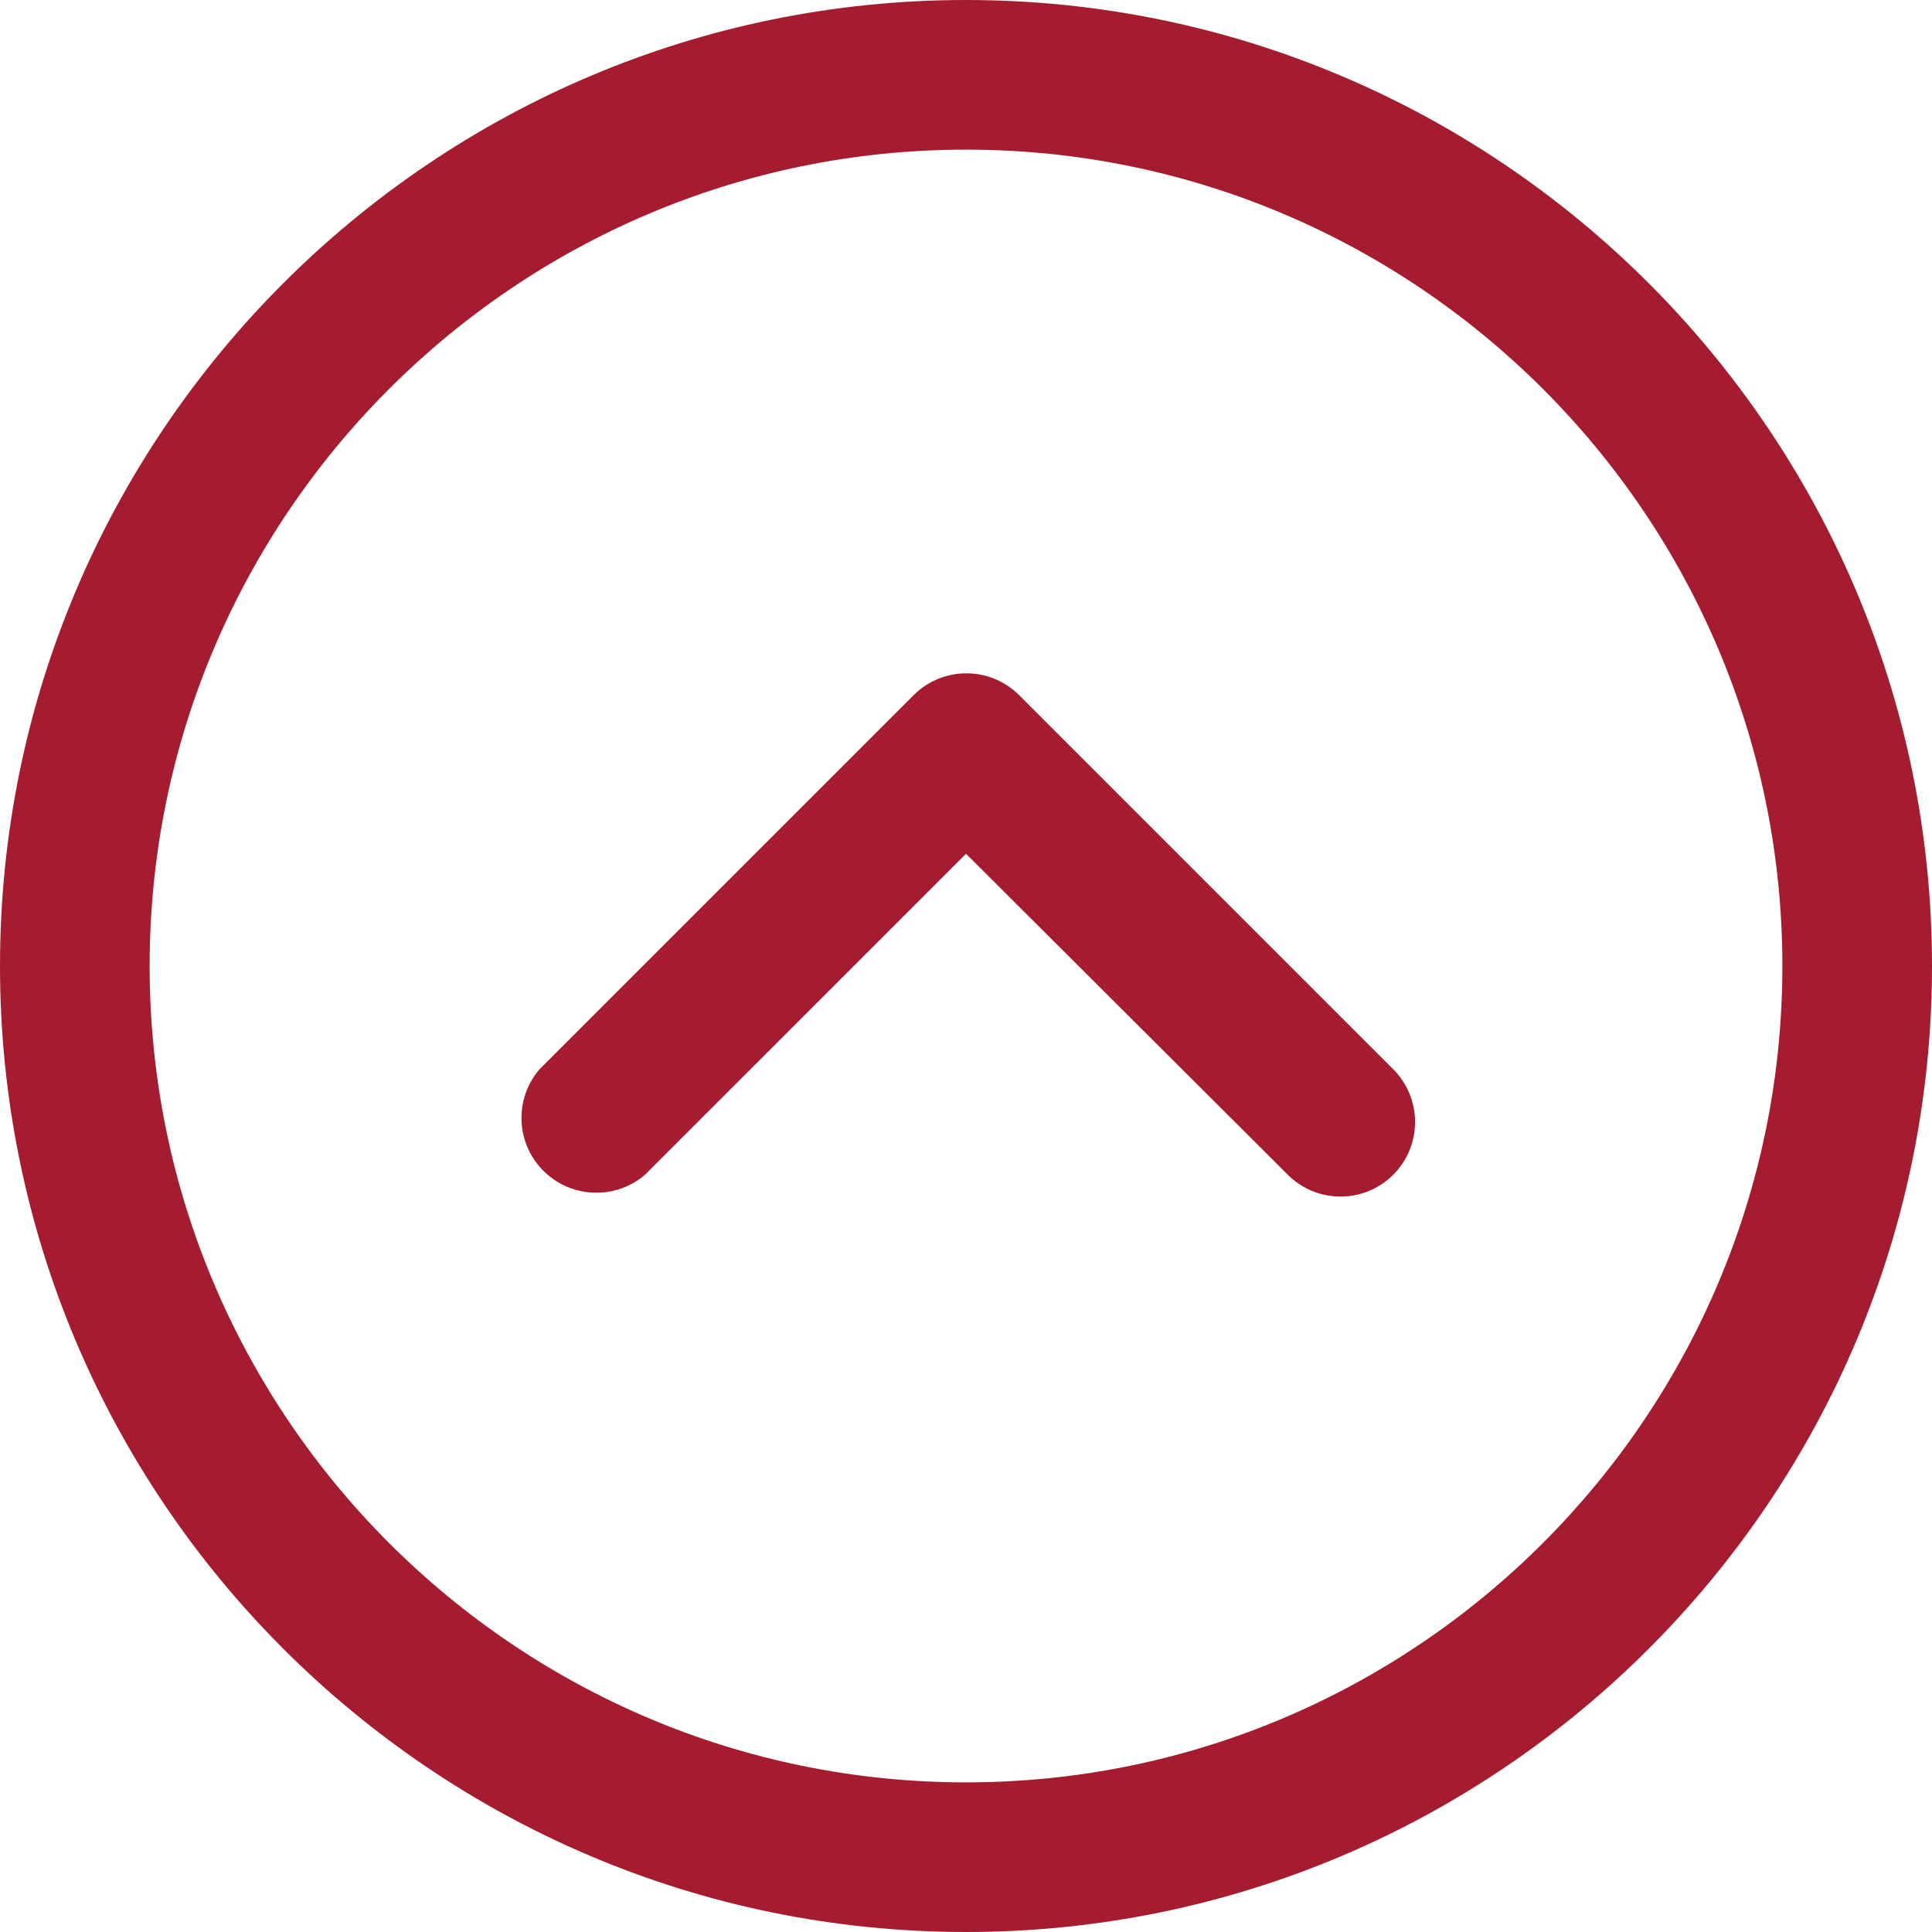
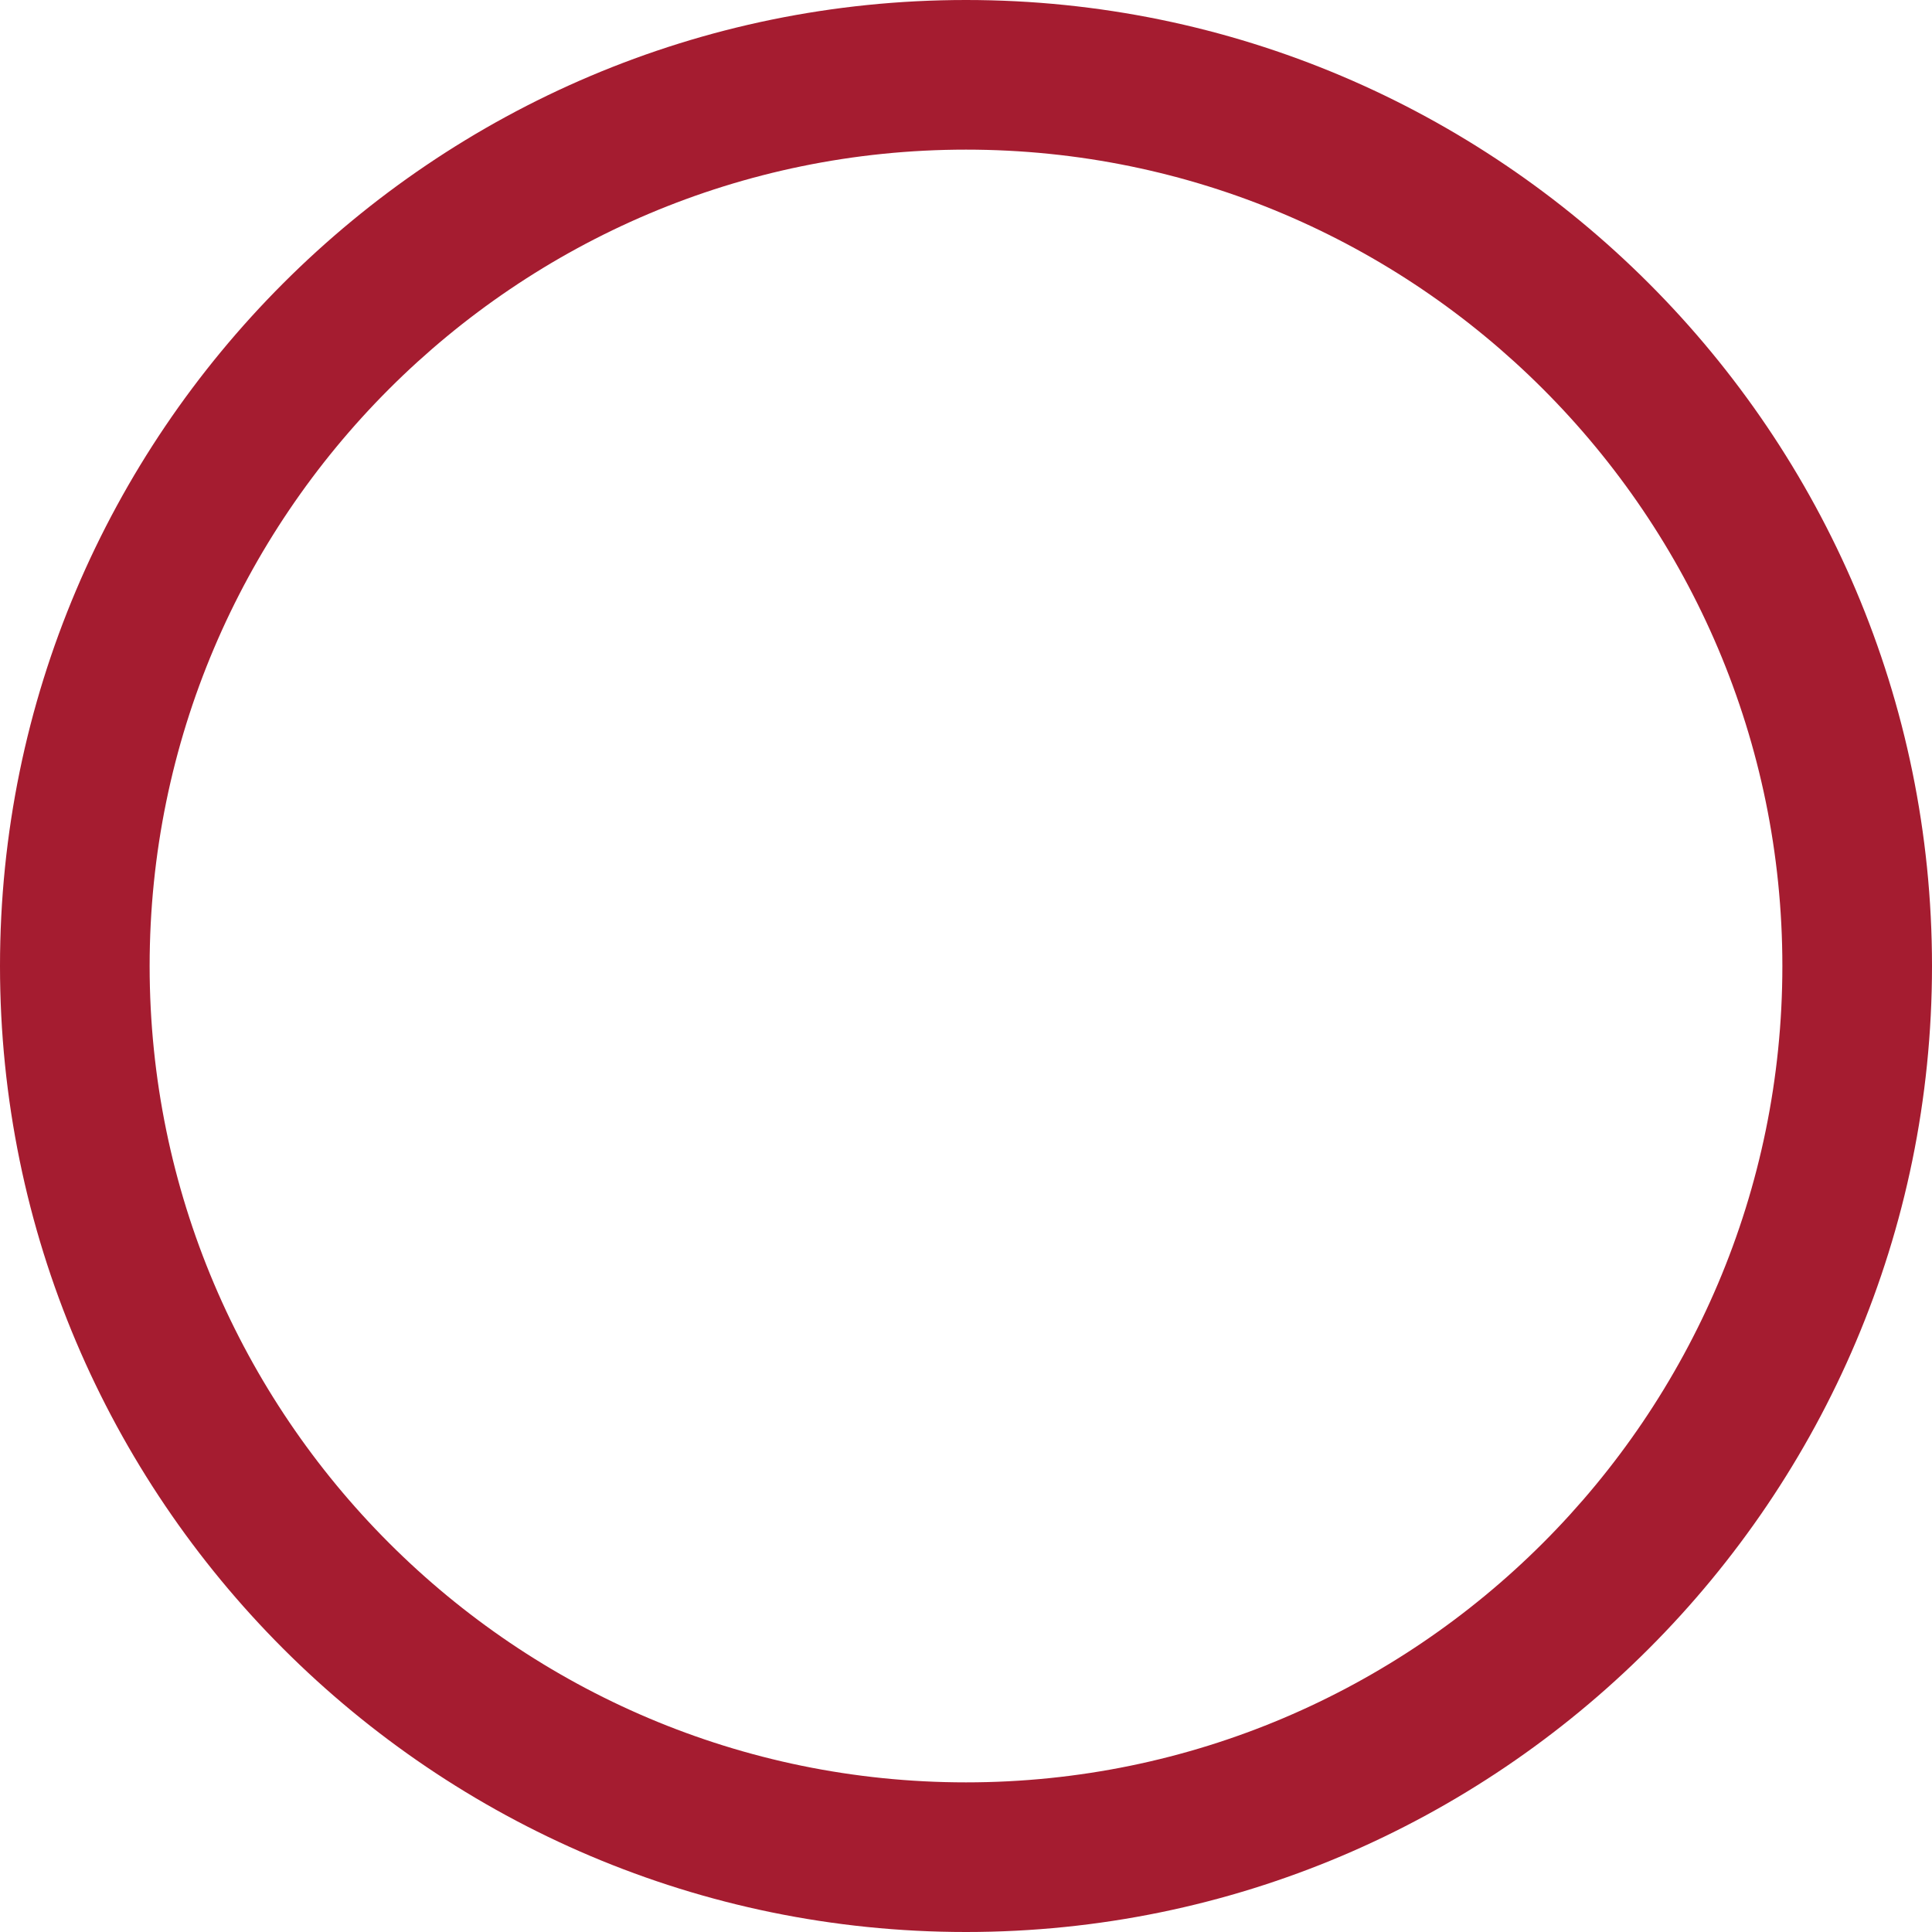
<svg xmlns="http://www.w3.org/2000/svg" width="20" height="20" viewBox="0 0 20 20" fill="none">
-   <path d="M10 0C4.486 0 0 4.486 0 10C0 15.514 4.486 20 10 20C15.514 20 20 15.514 20 10C20 4.486 15.514 0 10 0ZM10 18.451C5.341 18.451 1.549 14.66 1.549 10C1.549 5.34 5.341 1.549 10 1.549C14.66 1.549 18.451 5.34 18.451 10C18.451 14.66 14.659 18.451 10 18.451Z" fill="#A51C30" />
-   <path d="M14.423 11.069L10.55 7.196C10.248 6.895 9.76 6.895 9.458 7.196L5.585 11.069C5.336 11.359 5.336 11.787 5.585 12.077C5.863 12.401 6.353 12.439 6.677 12.161L10 8.838L13.331 12.161C13.633 12.462 14.121 12.462 14.423 12.161C14.724 11.859 14.724 11.371 14.423 11.069Z" fill="#A51C30" />
+   <path d="M10 0C4.486 0 0 4.486 0 10C0 15.514 4.486 20 10 20C15.514 20 20 15.514 20 10C20 4.486 15.514 0 10 0M10 18.451C5.341 18.451 1.549 14.66 1.549 10C1.549 5.34 5.341 1.549 10 1.549C14.66 1.549 18.451 5.34 18.451 10C18.451 14.66 14.659 18.451 10 18.451Z" fill="#A51C30" />
</svg>